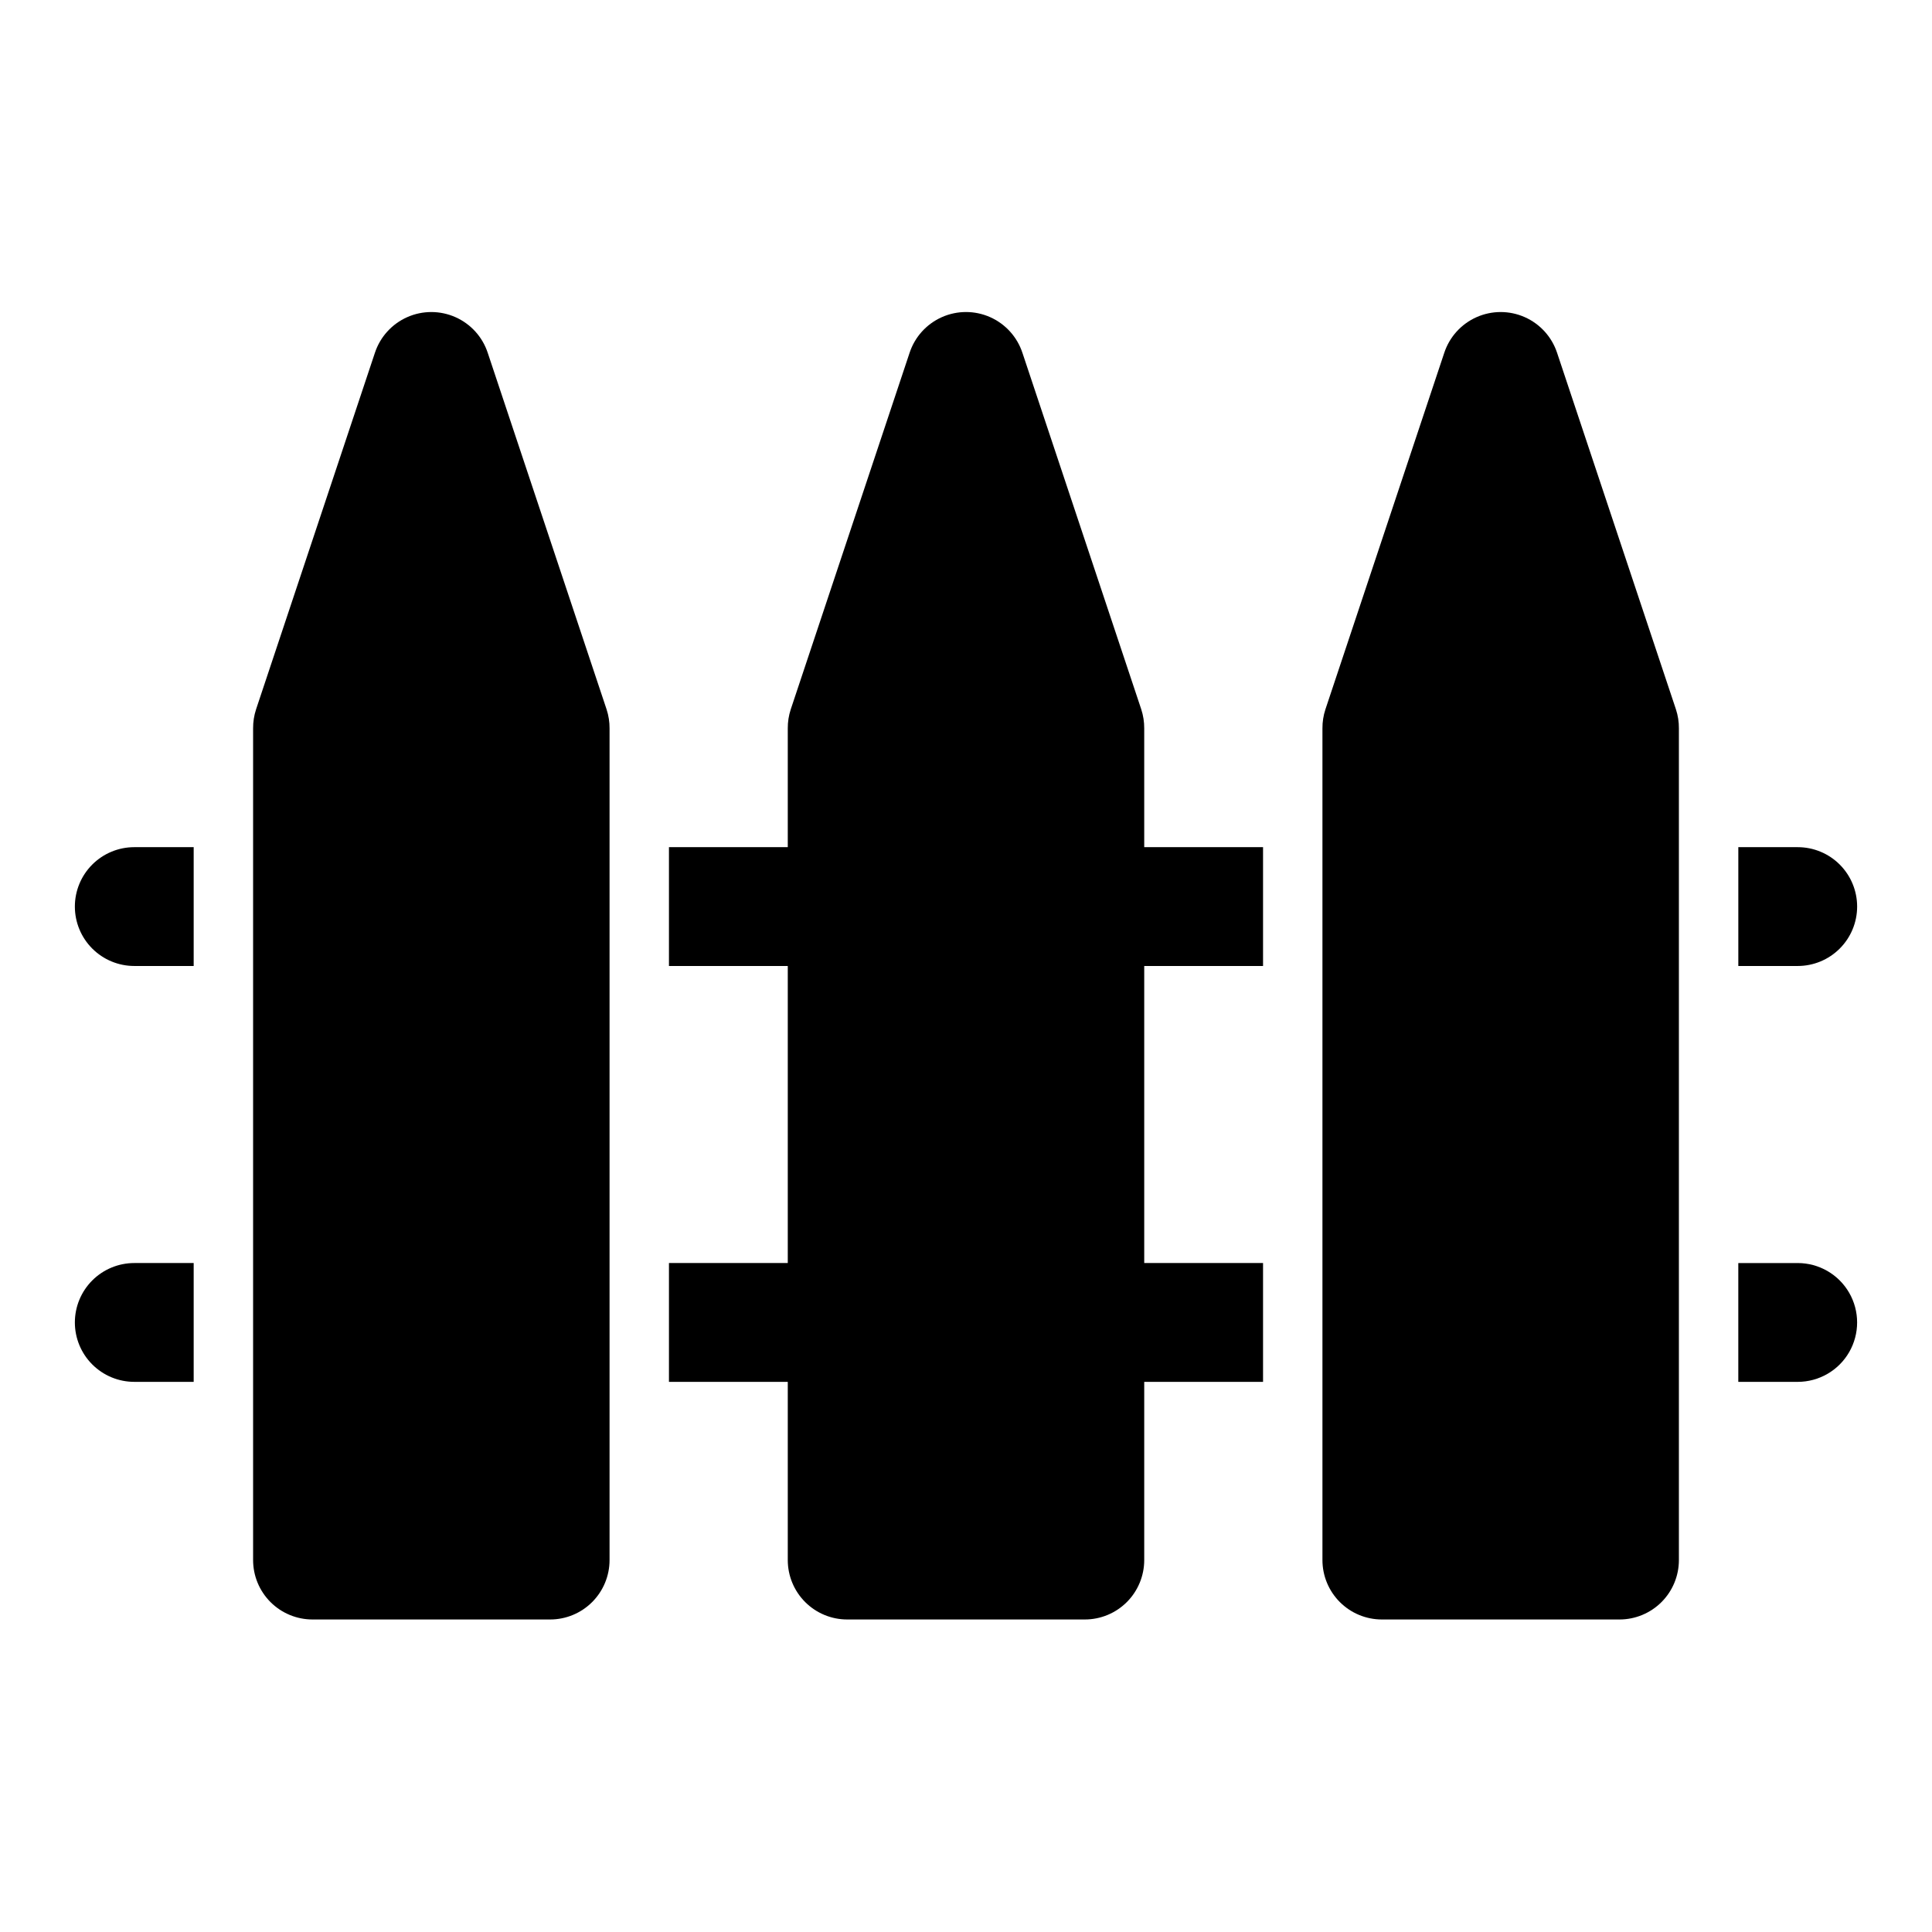
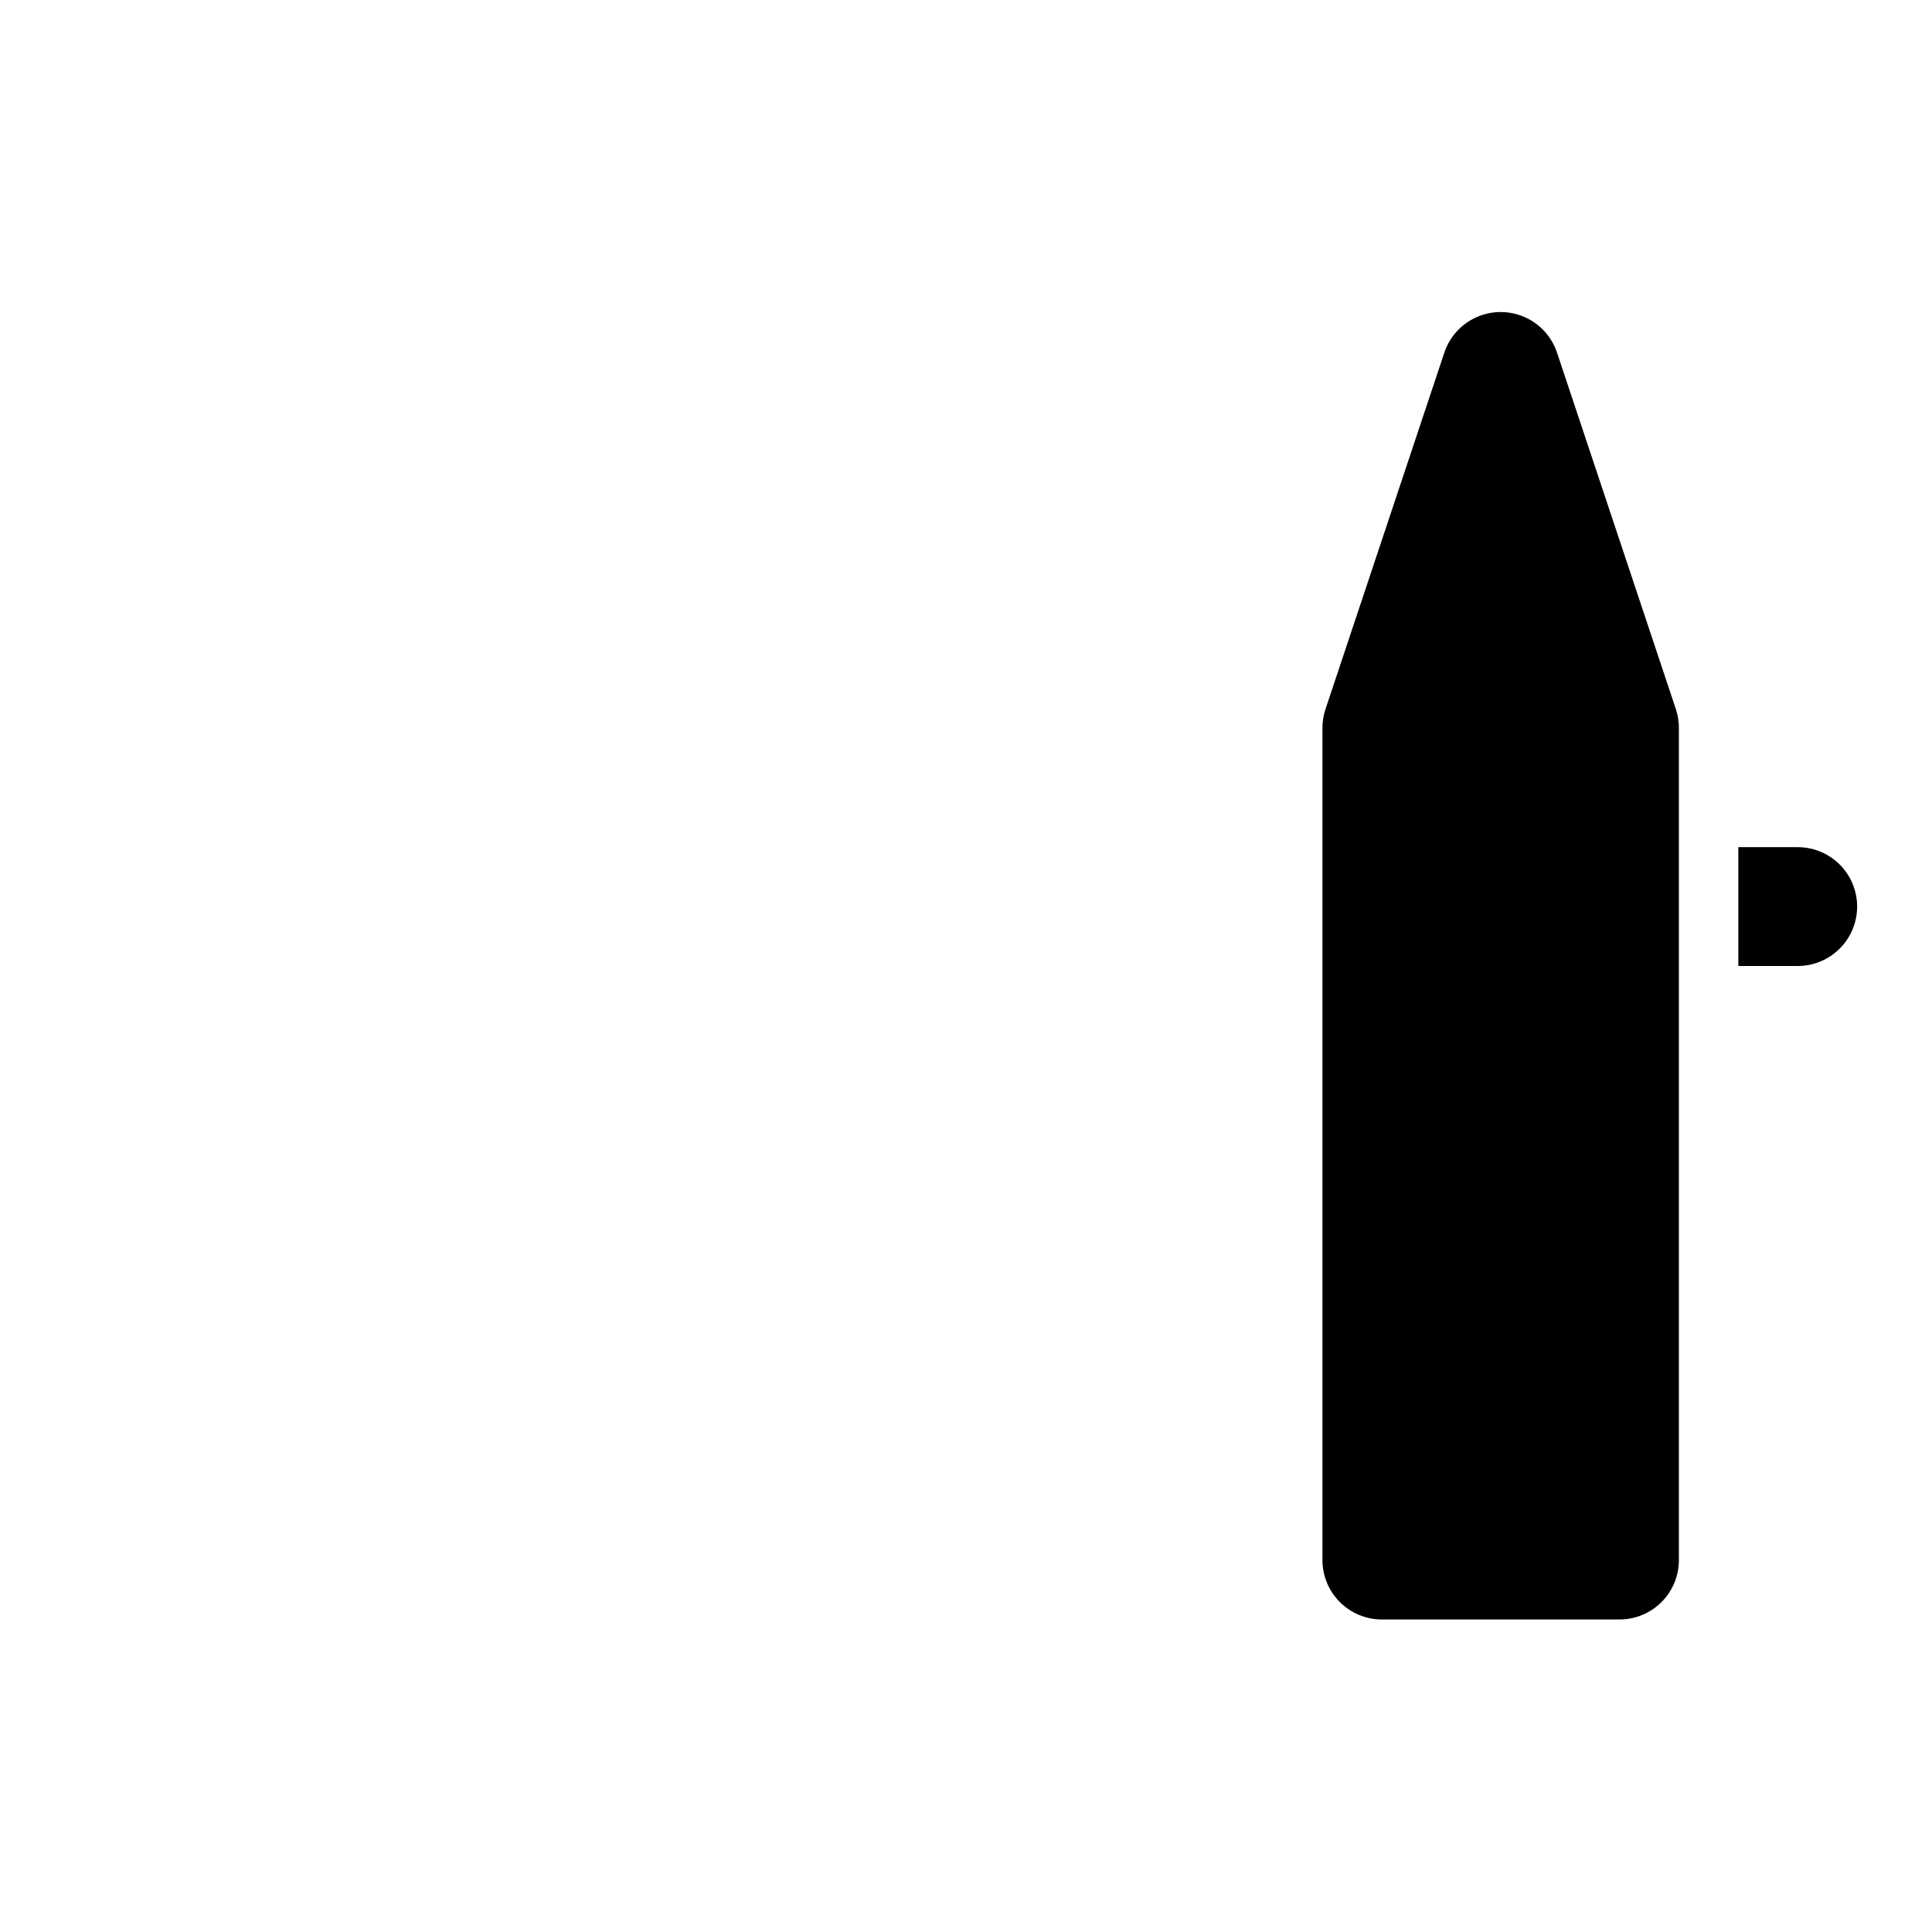
<svg xmlns="http://www.w3.org/2000/svg" fill="#000000" width="800px" height="800px" version="1.1" viewBox="144 144 512 512">
  <g>
-     <path d="m273.26 237.52c-1.387-4.227-4.5-7.668-8.566-9.473-4.07-1.805-8.711-1.805-12.777 0-4.066 1.805-7.18 5.246-8.57 9.473l-31.488 94.465c-0.531 1.625-0.797 3.328-0.785 5.039v220.41c0 4.176 1.66 8.18 4.609 11.133 2.953 2.953 6.957 4.613 11.133 4.613h62.977c4.176 0 8.18-1.66 11.133-4.613 2.953-2.953 4.613-6.957 4.613-11.133v-220.41c0.012-1.711-0.254-3.414-0.789-5.039z" />
-     <path d="m447.23 337.02c0.012-1.711-0.254-3.414-0.785-5.039l-31.488-94.465c-1.391-4.227-4.504-7.668-8.57-9.473-4.066-1.805-8.707-1.805-12.777 0-4.066 1.805-7.18 5.246-8.566 9.473l-31.488 94.465c-0.535 1.625-0.801 3.328-0.789 5.039v31.488h-31.488v31.488h31.488v78.719h-31.488v31.488h31.488v47.23c0 4.176 1.66 8.18 4.613 11.133 2.953 2.953 6.957 4.613 11.133 4.613h62.977c4.176 0 8.18-1.66 11.133-4.613 2.949-2.953 4.609-6.957 4.609-11.133v-47.23h31.488v-31.488h-31.488v-78.719h31.488v-31.488h-31.488z" />
    <path d="m556.65 237.52c-1.391-4.227-4.504-7.668-8.57-9.473-4.066-1.805-8.707-1.805-12.773 0s-7.18 5.246-8.57 9.473l-31.488 94.465c-0.535 1.625-0.801 3.328-0.789 5.039v220.41c0 4.176 1.66 8.18 4.613 11.133 2.953 2.953 6.957 4.613 11.133 4.613h62.977c4.176 0 8.18-1.66 11.133-4.613 2.953-2.953 4.609-6.957 4.609-11.133v-220.41c0.016-1.711-0.25-3.414-0.785-5.039z" />
-     <path d="m163.84 384.25c0 4.176 1.66 8.18 4.613 11.133s6.957 4.613 11.133 4.613h15.742v-31.488h-15.742c-4.176 0-8.18 1.656-11.133 4.609s-4.613 6.957-4.613 11.133z" />
-     <path d="m163.84 494.46c0 4.176 1.66 8.184 4.613 11.133 2.953 2.953 6.957 4.613 11.133 4.613h15.742v-31.488h-15.742c-4.176 0-8.18 1.66-11.133 4.609-2.953 2.953-4.613 6.961-4.613 11.133z" />
    <path d="m636.16 384.25c0-4.176-1.66-8.18-4.613-11.133s-6.957-4.609-11.133-4.609h-15.742v31.488h15.742c4.176 0 8.18-1.66 11.133-4.613s4.613-6.957 4.613-11.133z" />
-     <path d="m620.41 478.72h-15.742v31.488h15.742c5.625 0 10.824-3 13.637-7.871 2.812-4.871 2.812-10.875 0-15.746s-8.012-7.871-13.637-7.871z" />
  </g>
</svg>